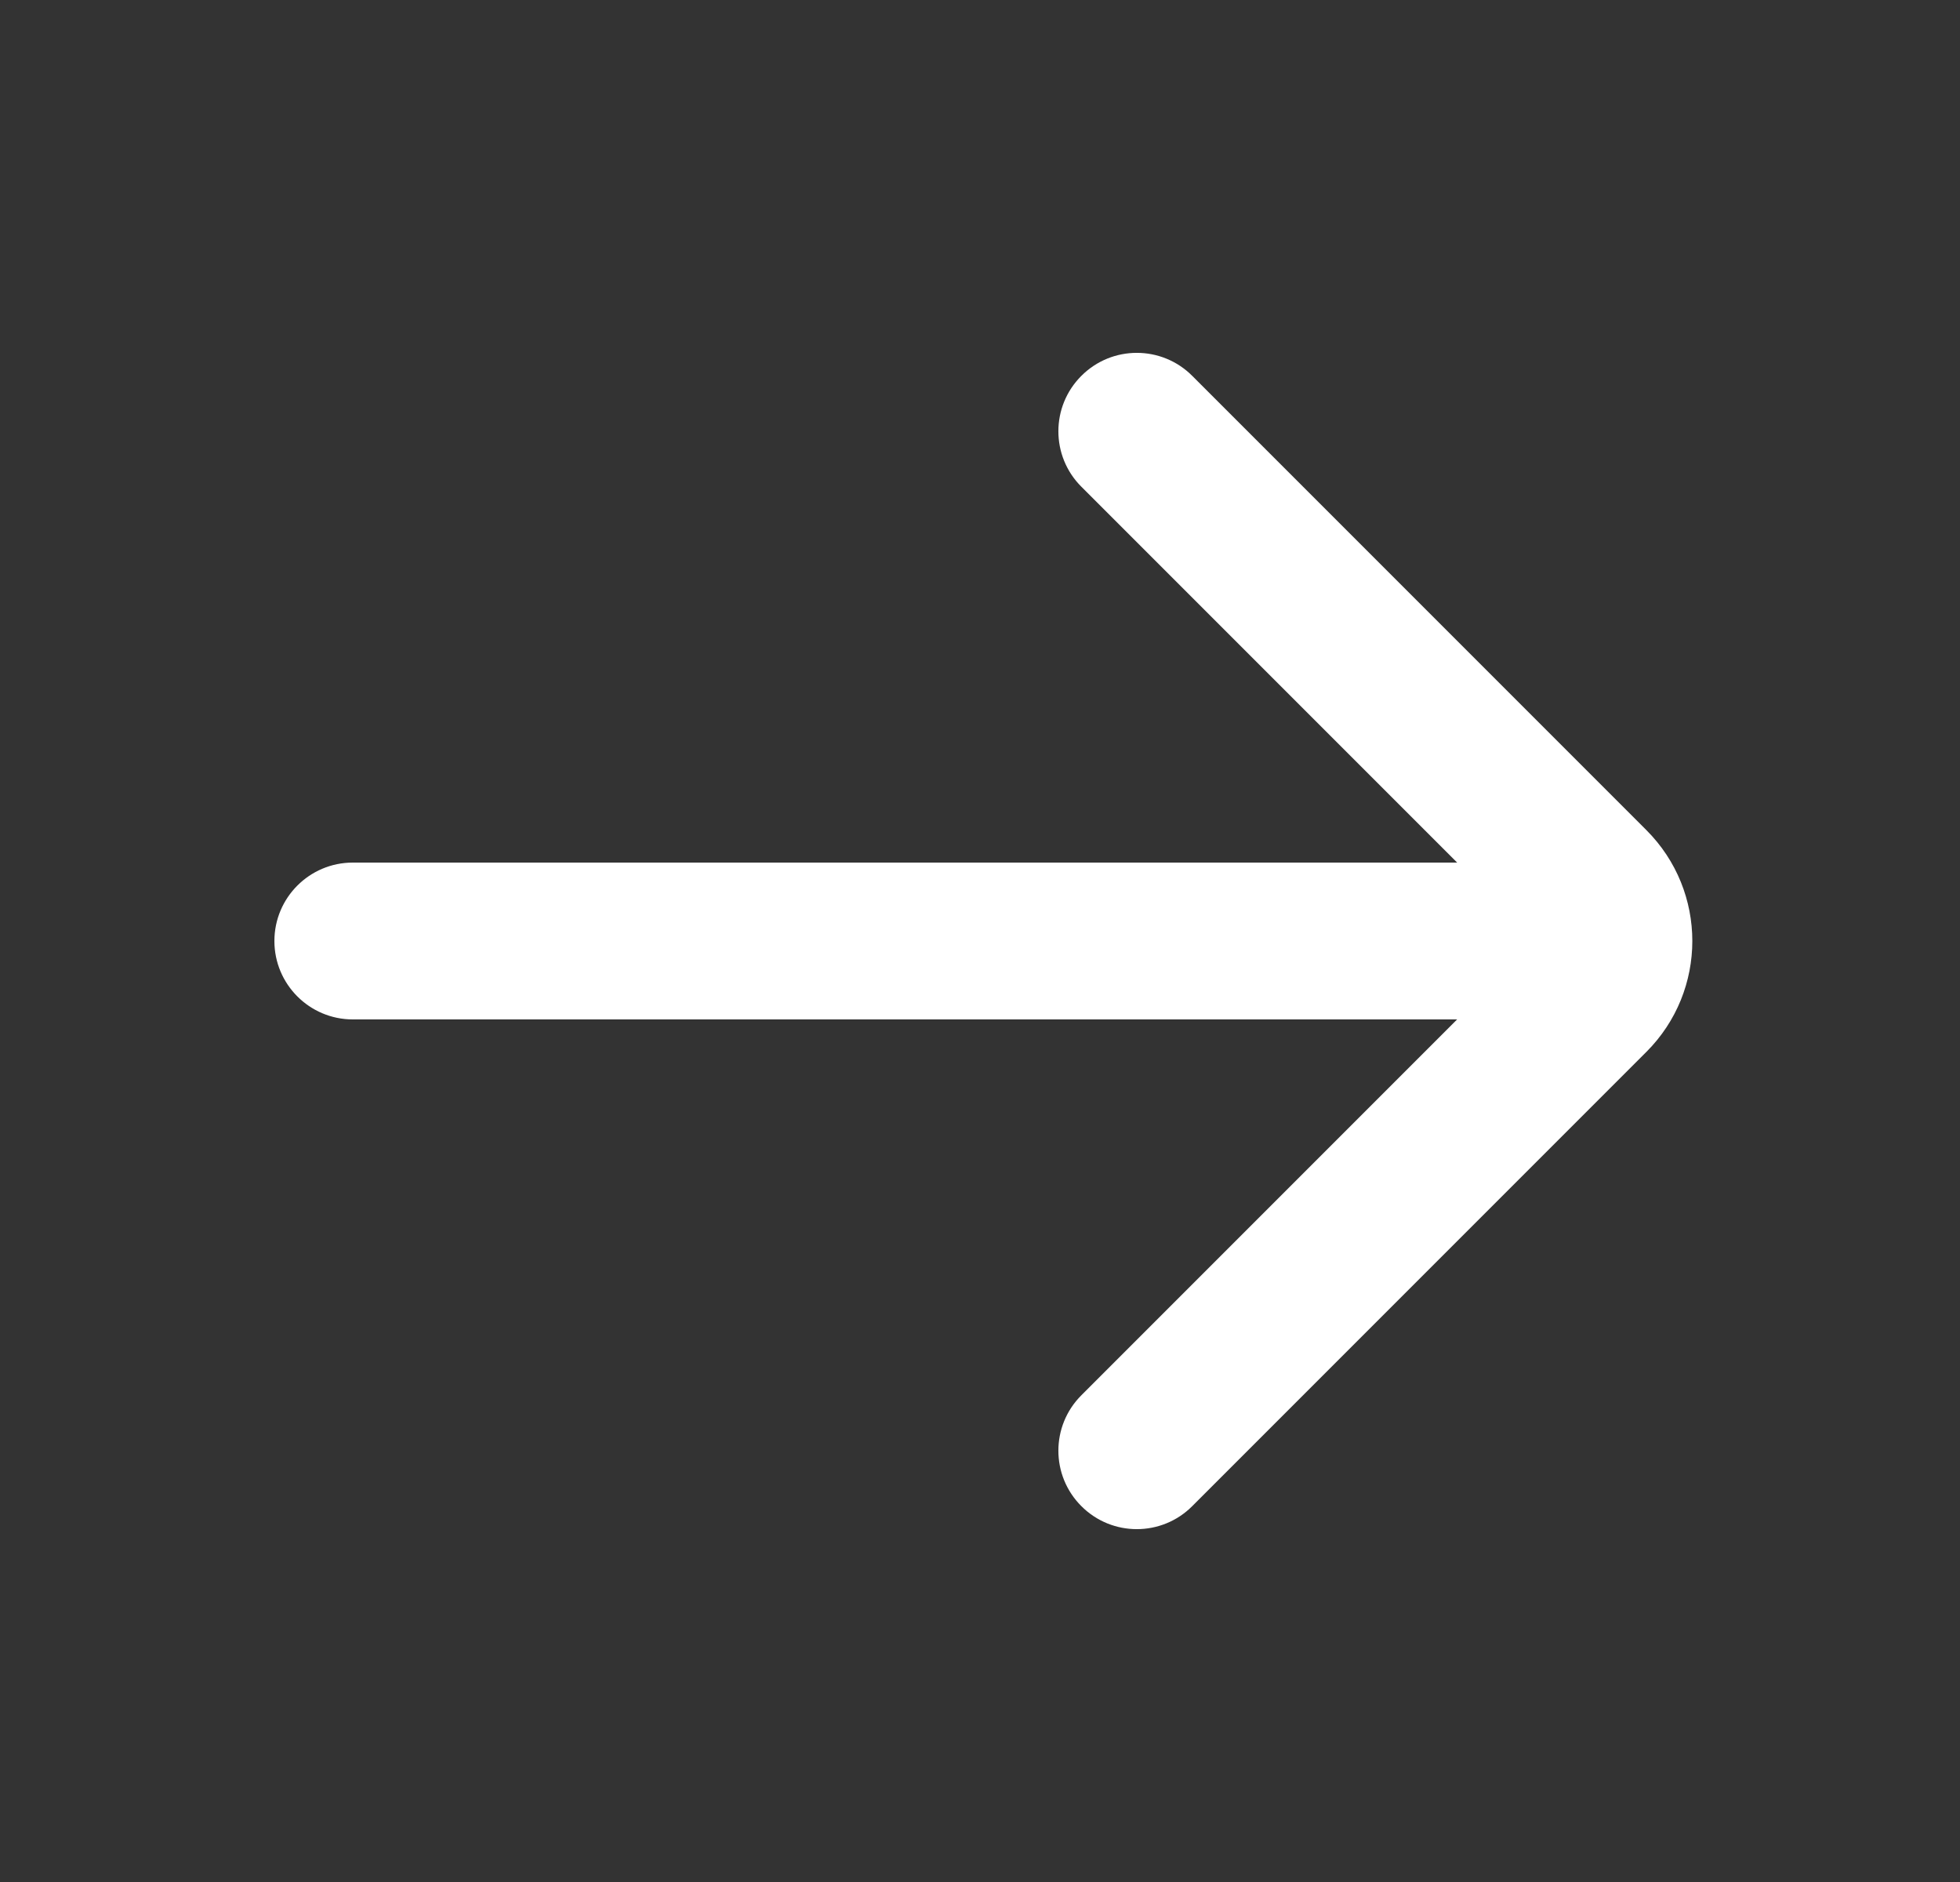
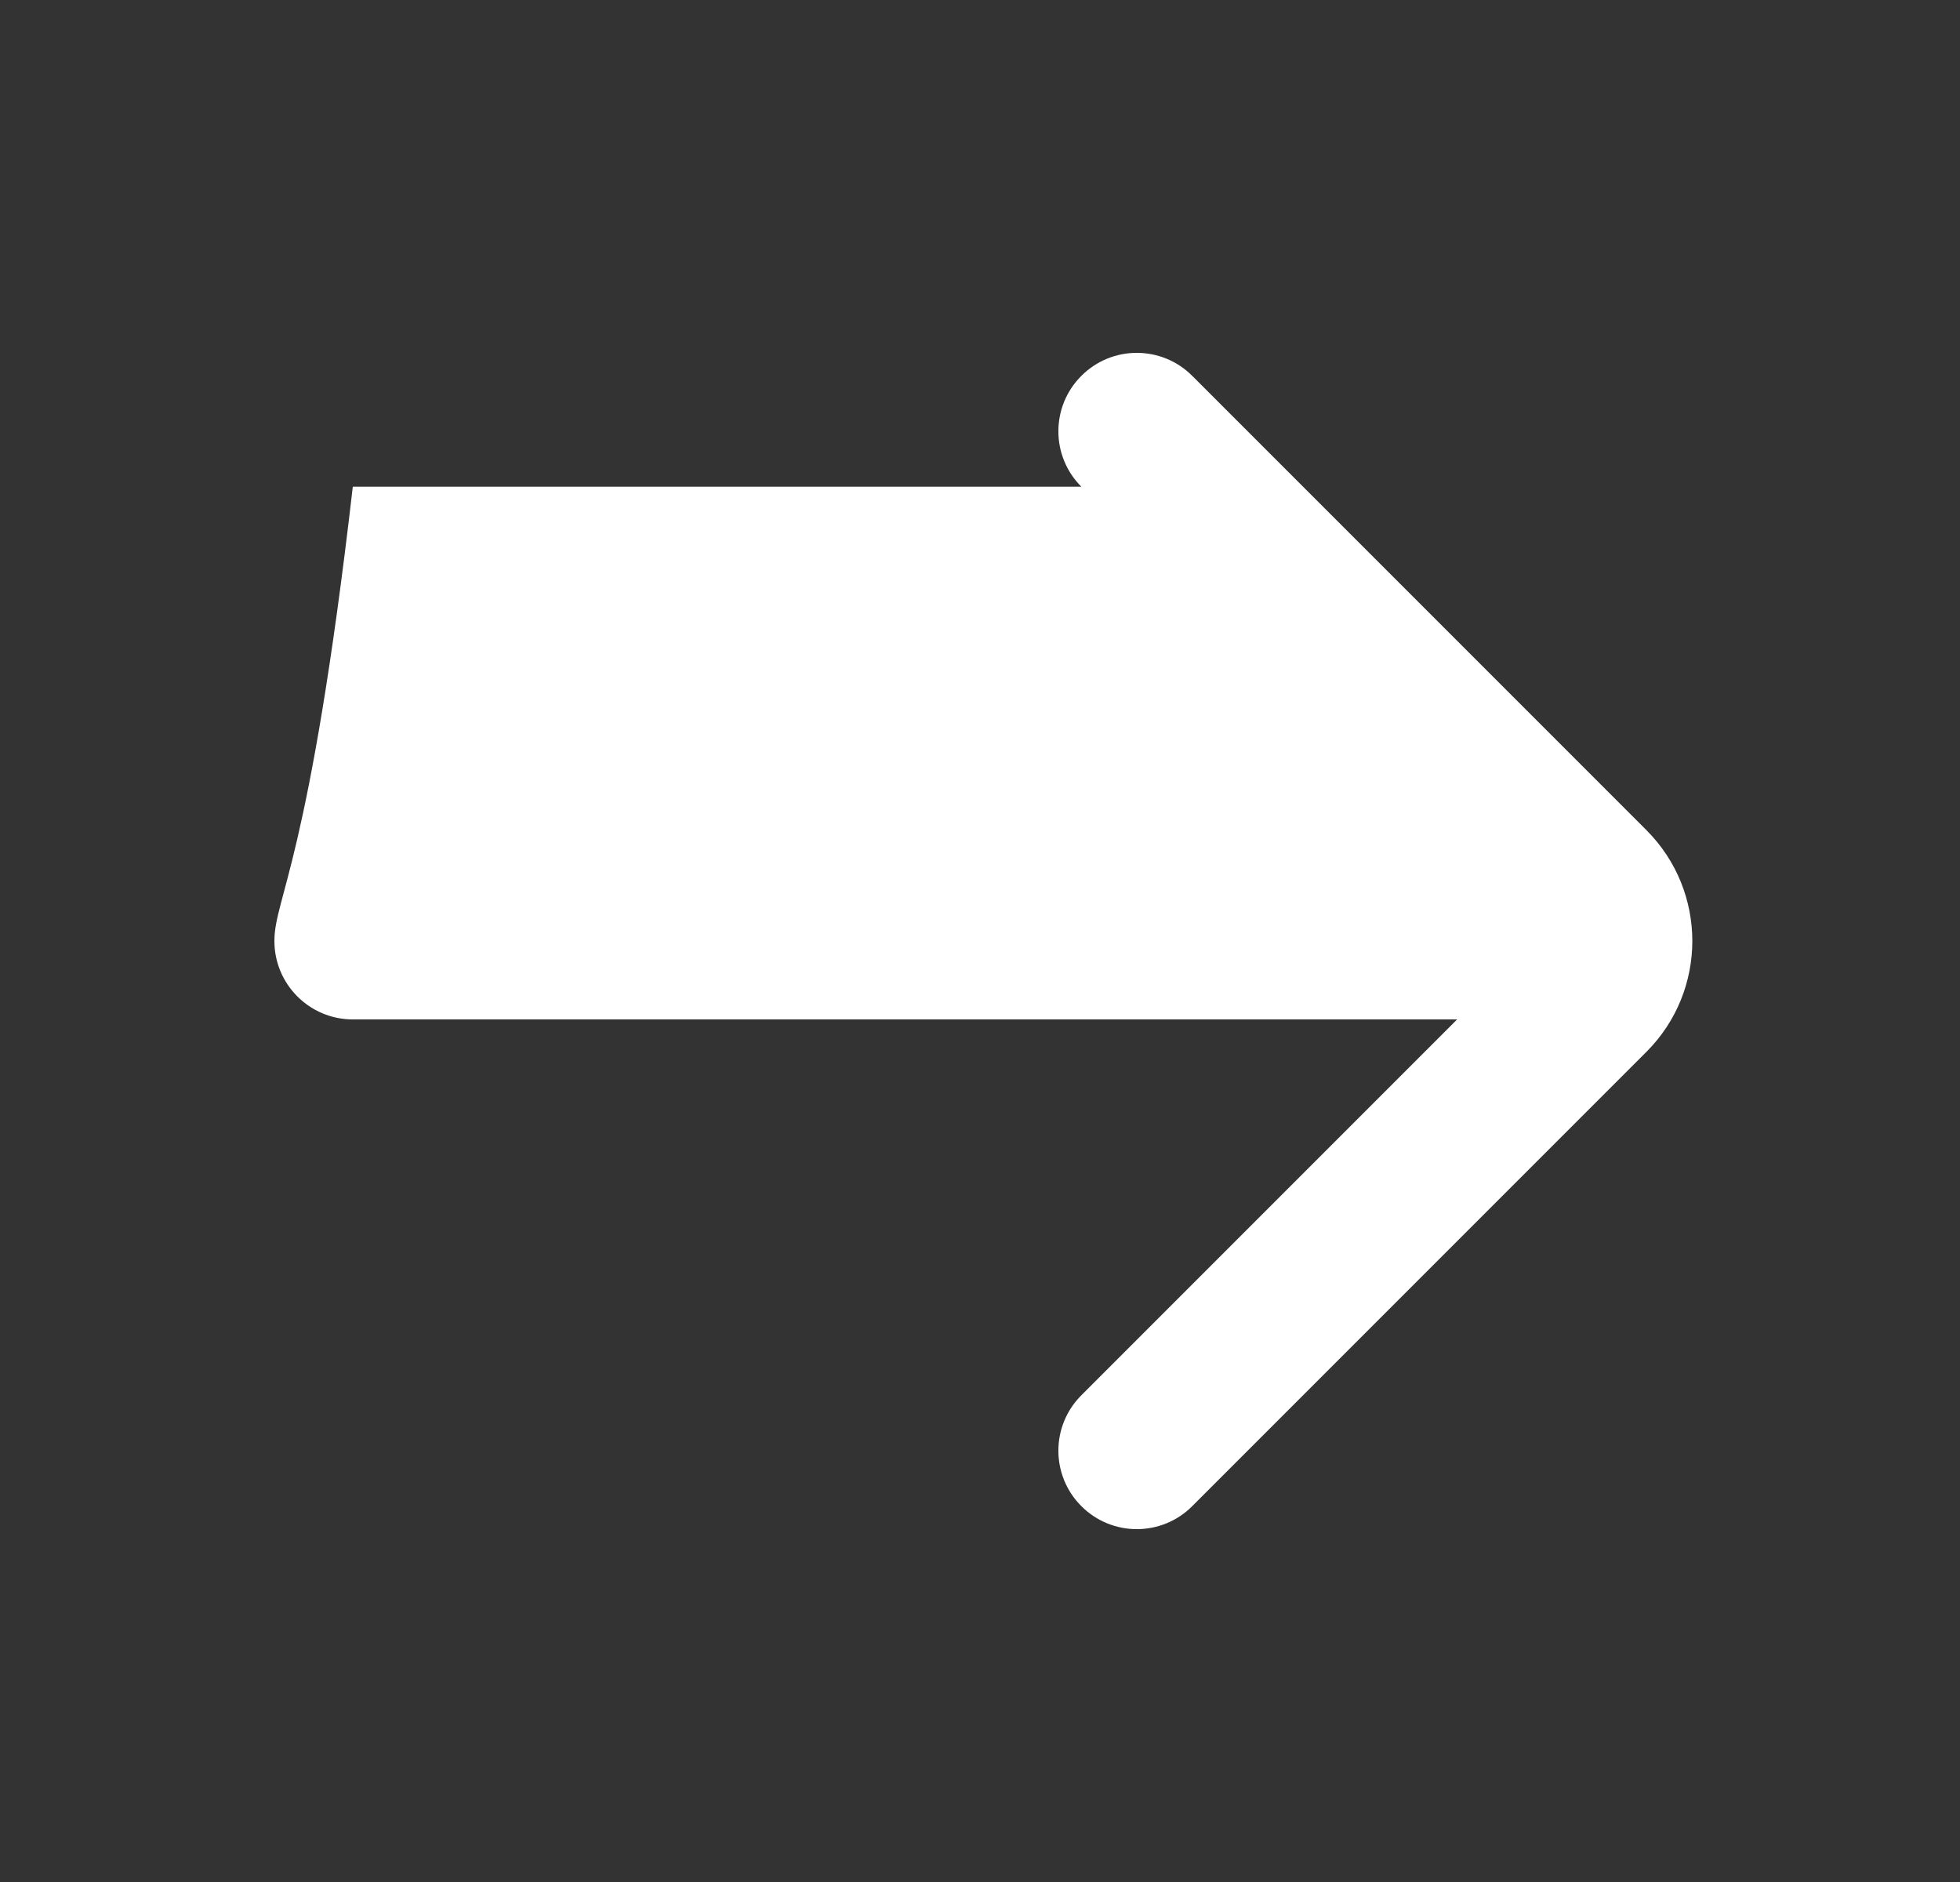
<svg xmlns="http://www.w3.org/2000/svg" width="25" height="24" viewBox="0 0 25 24" fill="none">
  <rect x="0" y="0" width="25" height="24" fill="#333333" stroke="none" />
-   <path d="M13.793 17.793C13.402 18.183 13.402 18.817 13.793 19.207C14.183 19.598 14.817 19.598 15.207 19.207L21 13.414C21.781 12.633 21.781 11.367 21 10.586L15.207 4.793C14.817 4.402 14.183 4.402 13.793 4.793C13.402 5.183 13.402 5.817 13.793 6.207L18.586 11H4.5C3.948 11 3.5 11.448 3.5 12C3.5 12.552 3.948 13 4.5 13H18.586L13.793 17.793Z" fill="white" />
+   <path d="M13.793 17.793C13.402 18.183 13.402 18.817 13.793 19.207C14.183 19.598 14.817 19.598 15.207 19.207L21 13.414C21.781 12.633 21.781 11.367 21 10.586L15.207 4.793C14.817 4.402 14.183 4.402 13.793 4.793C13.402 5.183 13.402 5.817 13.793 6.207H4.5C3.948 11 3.5 11.448 3.5 12C3.5 12.552 3.948 13 4.5 13H18.586L13.793 17.793Z" fill="white" />
</svg>